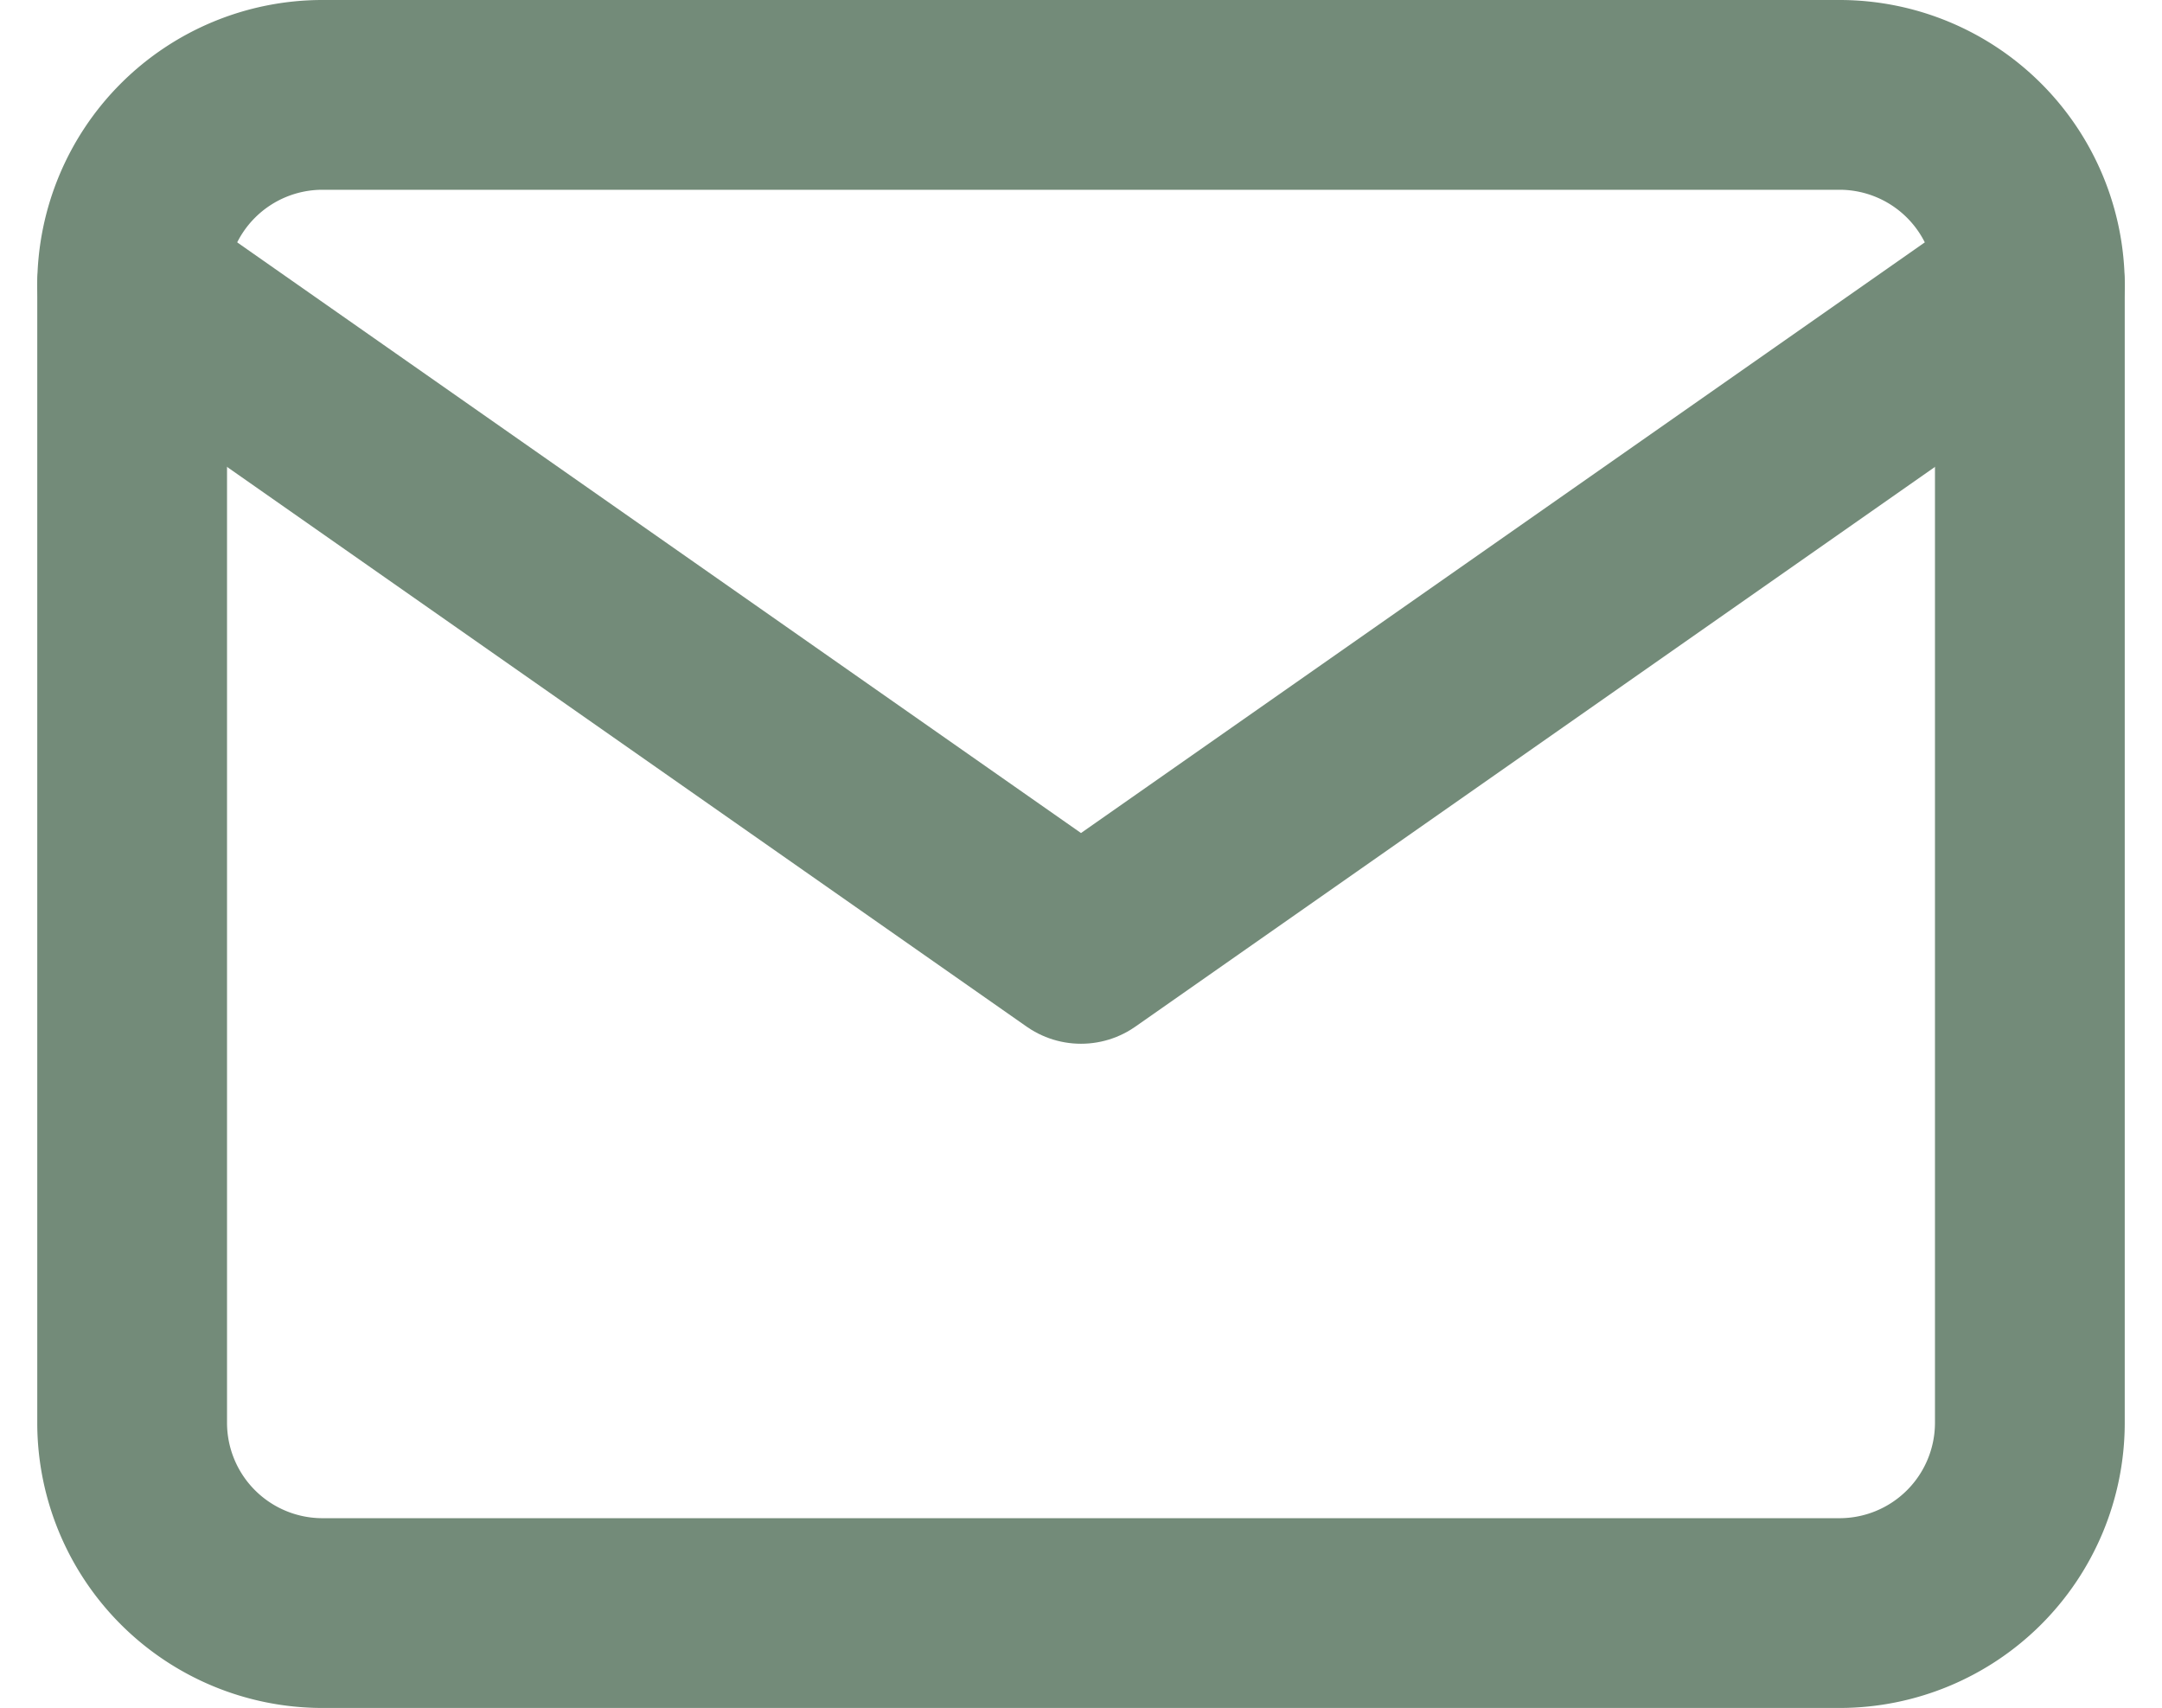
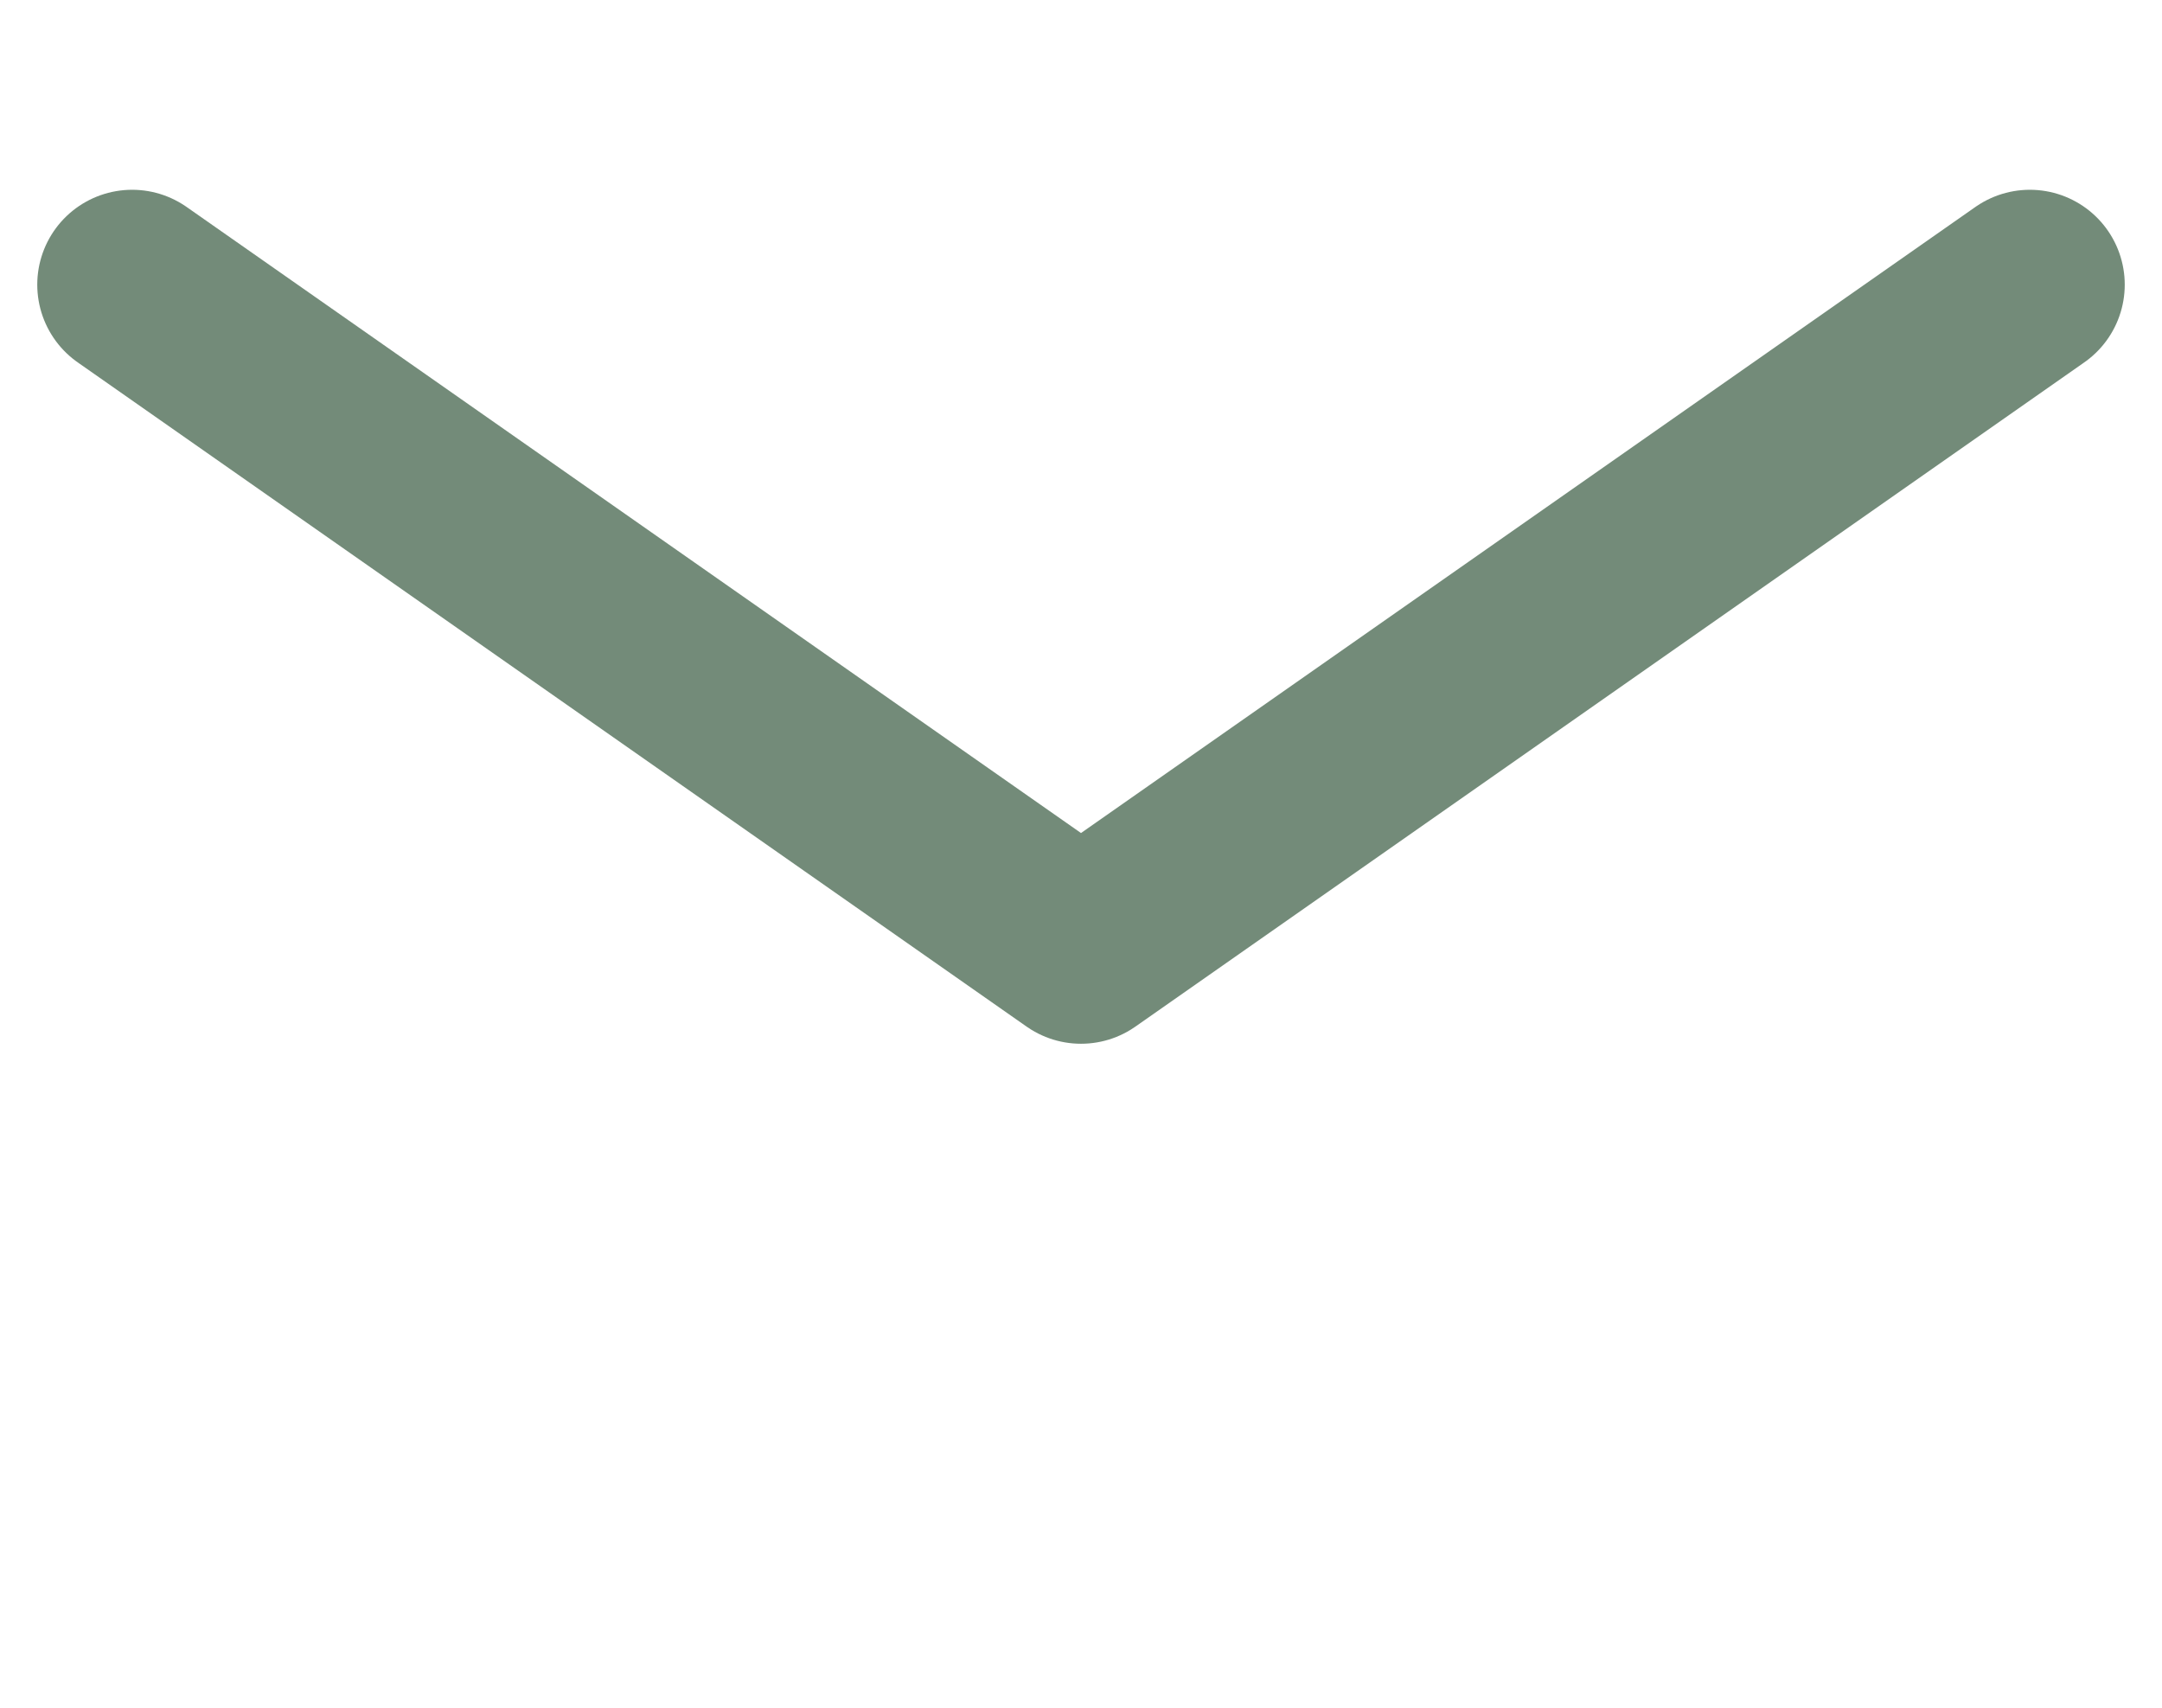
<svg xmlns="http://www.w3.org/2000/svg" width="34.178" height="27" viewBox="0 0 34.178 27">
  <g id="Icon_feather-mail" data-name="Icon feather-mail" transform="translate(-0.911 -4.5)">
-     <path id="Path_64" data-name="Path 64" d="M6,6H30a3.009,3.009,0,0,1,3,3V27a3.009,3.009,0,0,1-3,3H6a3.009,3.009,0,0,1-3-3V9A3.009,3.009,0,0,1,6,6Z" fill="none" stroke="#738b79" stroke-linecap="round" stroke-linejoin="round" stroke-width="3" />
    <path id="Path_65" data-name="Path 65" d="M33,9,18,19.5,3,9" fill="none" stroke="#738b79" stroke-linecap="round" stroke-linejoin="round" stroke-width="3" />
  </g>
</svg>